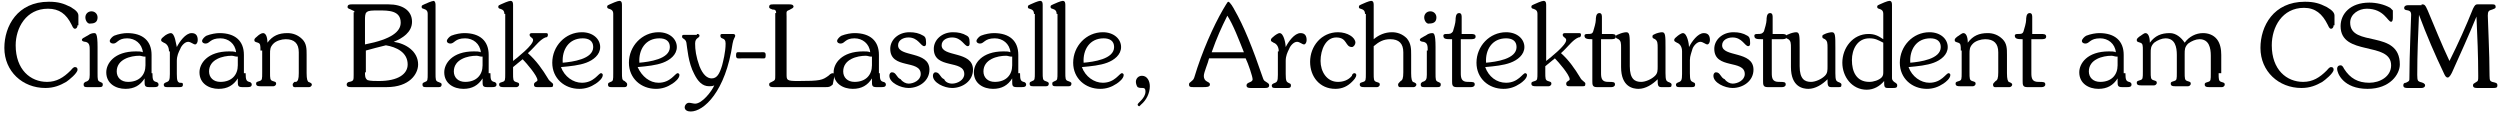
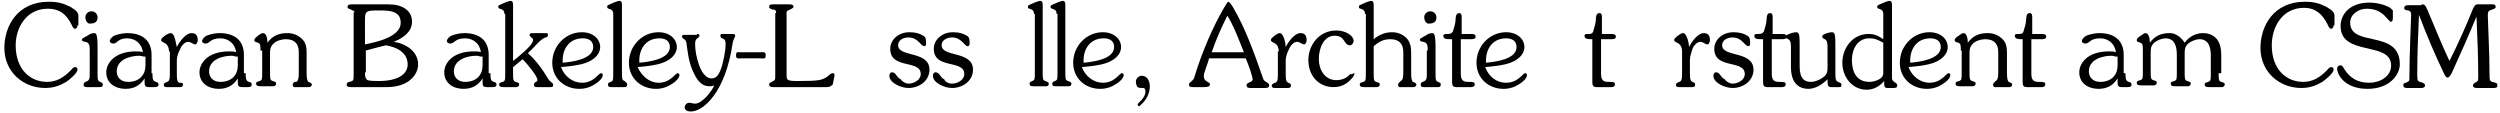
<svg xmlns="http://www.w3.org/2000/svg" version="1.1" id="レイヤー_1" x="0px" y="0px" viewBox="0 0 287 13" style="enable-background:new 0 0 287 13;" xml:space="preserve">
  <style type="text/css">
	.st0{enable-background:new    ;}
</style>
  <g class="st0">
    <path d="M8.9,2.9c0,0.2-0.1,0.4-0.3,0.4C8.4,3.3,8.3,3,8.2,2.8C7.6,1.6,6.8,1,5.5,1C3,1,1.8,3.2,1.8,5.2c0,2.8,1.7,4.2,3.6,4.2   c1.1,0,1.9-0.5,2.7-1.3c0.1-0.1,0.3-0.4,0.5-0.4c0.2,0,0.3,0.1,0.3,0.3c0,0.4-1,1.2-1.3,1.4c-0.7,0.4-1.4,0.7-2.4,0.7   c-2.6,0-4.7-1.9-4.7-4.6c0-2.5,1.5-5.3,5.1-5.3c1.1,0,1.7,0.2,2.5,0.6c0.7,0.4,0.9,0.7,0.9,1V2.9z" />
    <path d="M10.3,5.8c0-0.5,0-0.9-0.5-1c-0.2,0-0.4-0.1-0.4-0.2c0-0.2,0.1-0.2,0.8-0.6c0.1-0.1,0.4-0.2,0.6-0.2c0.2,0,0.4,0,0.4,1.6v3   c0,0.7,0,0.9,0.3,1c0.2,0.1,0.3,0.1,0.3,0.3c0,0.3-0.2,0.3-0.4,0.3H10c-0.2,0-0.4,0-0.4-0.3c0-0.2,0.1-0.2,0.2-0.3   c0.4-0.1,0.5-0.3,0.5-0.8V5.8z M9.8,2c0-0.4,0.3-0.7,0.7-0.7c0.4,0,0.7,0.3,0.7,0.7c0,0.5-0.3,0.7-0.8,0.7C10.1,2.8,9.8,2.4,9.8,2z   " />
    <path d="M17.5,8.4c0,0.8,0.1,0.9,0.4,1c0.1,0,0.3,0.1,0.3,0.3c0,0.3-0.3,0.3-0.5,0.3h-0.6c-0.5,0-0.5-0.2-0.5-0.7V9   c-0.5,0.8-1.2,1.2-2.2,1.2c-1.1,0-2.2-0.6-2.2-1.9c0-1,0.9-2.4,3.4-2.4c0.3,0,0.6,0,0.8,0.1c-0.1-1-0.9-1.6-1.8-1.6   C13.5,4.4,13.5,5,13,5c-0.2,0-0.4-0.1-0.4-0.3c0-0.2,0.3-0.5,0.5-0.6c0.5-0.2,1.1-0.3,1.5-0.3c1.8,0,2.8,0.9,2.8,2.5V8.4z    M16.6,6.5c-0.2,0-0.4-0.1-0.6-0.1c-1,0-2.6,0.4-2.6,1.8c0,0.7,0.5,1.2,1.3,1.2c1.3,0,2-0.8,2-1.9V6.5z" />
    <path d="M19.4,5.9c0-0.6-0.3-0.9-0.6-1c-0.1-0.1-0.3-0.1-0.3-0.3c0-0.2,0.2-0.3,0.3-0.4C19,4,19.4,3.8,19.6,3.8   c0.5,0,0.6,1.3,0.7,1.6c0.3-0.6,1-1.6,1.7-1.6c0.5,0,0.7,0.3,0.7,0.8c0,0.2-0.1,0.5-0.3,0.5c-0.2,0-0.5-0.3-0.8-0.3   c-0.4,0-0.8,0.5-0.9,0.8c-0.2,0.4-0.4,0.8-0.4,1.4v1.5c0,0.8,0.1,0.9,0.3,1C20.9,9.5,21,9.5,21,9.7c0,0.3-0.2,0.3-0.4,0.3h-1.4   c-0.2,0-0.4,0-0.4-0.3c0-0.1,0.1-0.2,0.4-0.3c0.2-0.1,0.3-0.2,0.3-0.9V5.9z" />
    <path d="M28.2,8.4c0,0.8,0.1,0.9,0.4,1c0.1,0,0.3,0.1,0.3,0.3c0,0.3-0.3,0.3-0.5,0.3h-0.6c-0.5,0-0.5-0.2-0.5-0.7V9   c-0.5,0.8-1.2,1.2-2.2,1.2c-1.1,0-2.2-0.6-2.2-1.9c0-1,0.9-2.4,3.4-2.4c0.3,0,0.6,0,0.8,0.1c-0.1-1-0.9-1.6-1.8-1.6   c-1.2,0-1.2,0.6-1.7,0.6c-0.2,0-0.4-0.1-0.4-0.3c0-0.2,0.3-0.5,0.5-0.6c0.5-0.2,1.1-0.3,1.5-0.3c1.8,0,2.8,0.9,2.8,2.5V8.4z    M27.2,6.5c-0.2,0-0.4-0.1-0.6-0.1c-1,0-2.6,0.4-2.6,1.8c0,0.7,0.5,1.2,1.3,1.2c1.3,0,2-0.8,2-1.9V6.5z" />
    <path d="M29.9,5.8c0-0.6,0-0.8-0.3-0.9c-0.3-0.1-0.4-0.1-0.4-0.3c0-0.2,0.2-0.3,0.3-0.4C29.7,4,30,3.8,30.2,3.8   c0.3,0,0.5,0.4,0.5,1.1C31.3,4.1,32,3.8,33,3.8c0.6,0,1.2,0.2,1.7,0.7c0.5,0.5,0.5,1.1,0.5,1.8v2.1c0,0.7,0.1,0.9,0.2,1   c0.3,0.1,0.4,0.2,0.4,0.3c0,0.2-0.2,0.3-0.3,0.3h-1.4c-0.2,0-0.5,0.1-0.5-0.3c0-0.1,0.1-0.2,0.2-0.3L34,9.4c0.2-0.1,0.3-0.3,0.3-1   V6c0-1-0.5-1.5-1.5-1.5c-0.5,0-1.1,0.2-1.4,0.5c-0.4,0.4-0.4,0.7-0.4,1.2v2.1c0,0.7,0,0.9,0.3,1c0.3,0.1,0.4,0.1,0.4,0.3   c0,0.2-0.2,0.3-0.3,0.3h-1.5c-0.2,0-0.5,0-0.5-0.3c0-0.2,0.1-0.2,0.4-0.3c0.3-0.1,0.3-0.2,0.3-1V5.8z" />
    <path d="M40.7,1.4c0-0.2-0.3-0.2-0.4-0.3c-0.2-0.1-0.4-0.1-0.4-0.3c0-0.3,0.3-0.3,0.5-0.3h4.2c1.6,0,2.7,0.7,2.7,2   c0,1.2-1.1,1.9-2.1,2.3C46.6,5,48,5.9,48,7.4c0,1.1-1,2.6-3.6,2.6h-4.1c-0.2,0-0.5,0-0.5-0.3c0-0.2,0.2-0.3,0.3-0.3   c0.5-0.1,0.5-0.2,0.5-0.8V1.4z M41.9,5.1C45,4.5,46,3.6,46,2.6c0-1.4-1.4-1.4-2.5-1.4c-0.8,0-1.2,0-1.4,0.2   c-0.2,0.1-0.2,0.6-0.2,0.9V5.1z M41.9,8.3c0,0.4,0,0.7,0.3,0.9c0.3,0.1,0.9,0.1,1.3,0.1c2.2,0,3.3-0.8,3.3-1.9c0-1.4-1.3-2-2.5-2.2   c-0.8,0.2-1.6,0.4-2.3,0.6V8.3z" />
-     <path d="M49.1,1.6c0-0.4-0.2-0.5-0.5-0.6c-0.1,0-0.2-0.1-0.2-0.2c0-0.2,0.1-0.2,0.3-0.3c0.2-0.1,0.9-0.4,1.1-0.4   C50,0.2,50,0.4,50,0.7v7.7c0,0.7,0,0.9,0.3,1c0.2,0.1,0.4,0.1,0.4,0.3c0,0.2-0.1,0.3-0.3,0.3h-1.5c-0.2,0-0.4,0-0.4-0.3   c0-0.2,0.1-0.2,0.3-0.3c0.3-0.1,0.3-0.2,0.3-1V1.6z" />
    <path d="M56.3,8.4c0,0.8,0.1,0.9,0.4,1c0.1,0,0.3,0.1,0.3,0.3c0,0.3-0.3,0.3-0.5,0.3h-0.6c-0.5,0-0.5-0.2-0.5-0.7V9   c-0.5,0.8-1.2,1.2-2.2,1.2c-1.1,0-2.2-0.6-2.2-1.9c0-1,0.9-2.4,3.4-2.4c0.3,0,0.6,0,0.8,0.1c-0.1-1-0.9-1.6-1.8-1.6   c-1.2,0-1.2,0.6-1.7,0.6c-0.2,0-0.4-0.1-0.4-0.3c0-0.2,0.3-0.5,0.5-0.6c0.5-0.2,1.1-0.3,1.5-0.3c1.8,0,2.8,0.9,2.8,2.5V8.4z    M55.3,6.5c-0.2,0-0.4-0.1-0.6-0.1c-1,0-2.6,0.4-2.6,1.8c0,0.7,0.5,1.2,1.3,1.2c1.3,0,2-0.8,2-1.9V6.5z" />
    <path d="M57.9,1.6c0-0.4-0.2-0.5-0.5-0.6c-0.1,0-0.2-0.1-0.2-0.2c0-0.2,0.1-0.2,0.3-0.3c0.2-0.1,0.9-0.4,1.1-0.4   c0.3,0,0.3,0.3,0.3,0.5V7c0.5-0.4,2.3-1.8,2.3-2.4c0-0.3-0.4-0.3-0.4-0.6c0-0.2,0.2-0.2,0.3-0.2h1.5c0.2,0,0.3,0,0.3,0.2   c0,0.2-0.1,0.3-0.3,0.3c-0.7,0.3-1.2,1.1-2,1.8C61.6,7,62.3,8,62.9,9c0.2,0.4,0.6,0.5,0.6,0.7c0,0.3-0.1,0.3-0.3,0.3h-1.5   c-0.2,0-0.4,0-0.4-0.3c0-0.3,0.4-0.3,0.4-0.5c0-0.5-1.3-2-1.7-2.4c-0.4,0.3-0.7,0.6-1.1,0.9v0.7c0,0.7,0,0.9,0.3,1   c0.3,0.1,0.4,0.1,0.4,0.3c0,0.2-0.2,0.3-0.3,0.3h-1.5c-0.2,0-0.5,0-0.5-0.3c0-0.2,0.1-0.2,0.4-0.3c0.3-0.1,0.3-0.2,0.3-1V1.6z" />
    <path d="M66.8,9.5c1.4,0,1.9-1.1,2.2-1.1c0.1,0,0.2,0.1,0.2,0.2c0,0.4-0.5,0.8-0.8,1c-0.6,0.4-1.2,0.6-1.9,0.6   c-1.7,0-3.1-1.2-3.1-3c0-1.9,1.5-3.5,3.4-3.5c1.3,0,2.1,0.8,2.1,1.7c0,0.9-0.8,1.5-1.6,1.8c-0.8,0.3-1.8,0.4-2.9,0.5   C64.8,8.8,65.8,9.5,66.8,9.5z M68.1,5.4c0-0.7-0.5-1-1.2-1c-1.6,0-2.4,1.3-2.3,2.8C65.7,7.1,68.1,6.8,68.1,5.4z" />
    <path d="M70.4,1.6c0-0.4-0.2-0.5-0.5-0.6c-0.1,0-0.2-0.1-0.2-0.2c0-0.2,0.1-0.2,0.3-0.3c0.2-0.1,0.9-0.4,1.1-0.4   c0.3,0,0.3,0.3,0.3,0.5v7.7c0,0.7,0,0.9,0.3,1C71.9,9.5,72,9.5,72,9.7c0,0.2-0.1,0.3-0.3,0.3h-1.5c-0.2,0-0.4,0-0.4-0.3   c0-0.2,0.1-0.2,0.3-0.3c0.3-0.1,0.3-0.2,0.3-1V1.6z" />
    <path d="M75.6,9.5c1.4,0,1.9-1.1,2.2-1.1c0.1,0,0.2,0.1,0.2,0.2c0,0.4-0.5,0.8-0.8,1c-0.6,0.4-1.2,0.6-1.9,0.6   c-1.7,0-3.1-1.2-3.1-3c0-1.9,1.5-3.5,3.4-3.5c1.3,0,2.1,0.8,2.1,1.7c0,0.9-0.8,1.5-1.6,1.8c-0.8,0.3-1.8,0.4-2.9,0.5   C73.7,8.8,74.6,9.5,75.6,9.5z M76.9,5.4c0-0.7-0.5-1-1.2-1c-1.6,0-2.4,1.3-2.3,2.8C74.5,7.1,76.9,6.8,76.9,5.4z" />
    <path d="M80,3.9c0.1,0,0.3,0,0.3,0.2c0,0.3-0.5,0.2-0.5,0.9c0,0.7,0.1,1.5,0.5,2.6C80.7,8.6,81.2,9,81.7,9c0.6,0,0.9-0.5,1.2-1.5   C83,7.1,83.3,6,83.3,5c0-0.8-0.6-0.4-0.6-0.9c0-0.2,0.1-0.2,0.3-0.2h1.1c0.1,0,0.3,0,0.3,0.2c0,0.2-0.2,0.3-0.3,0.9   c-0.8,5.5-3.3,7.8-4.8,7.8c-0.3,0-0.7-0.1-0.7-0.5c0-0.2,0.2-0.5,0.5-0.5c0.2,0,0.5,0.1,0.7,0.1c0.8,0,1.9-1.4,2.2-2.1   c-0.2,0.1-0.4,0.1-0.6,0.1c-0.8,0-1.3-0.6-1.7-1.4c-0.7-1.3-0.8-3-0.9-3.6c-0.1-0.5-0.5-0.4-0.5-0.7c0-0.2,0.1-0.2,0.3-0.2H80z" />
    <path d="M85.1,6.7c-0.3,0-0.6,0.1-0.6-0.3c0-0.5,0.1-0.4,0.6-0.4h2.2c0.3,0,0.6-0.1,0.6,0.3c0,0.5-0.1,0.4-0.6,0.4H85.1z" />
    <path d="M89.1,1.5c0-0.4-0.2-0.4-0.4-0.4c-0.2-0.1-0.4-0.1-0.4-0.3c0-0.3,0.2-0.3,0.5-0.3h1.8c0.2,0,0.5,0,0.5,0.3   C91,1,90.8,1,90.7,1.1c-0.5,0.2-0.4,0.2-0.4,0.8v6.6c0,0.7,0,0.8,1.3,0.8c2.6,0,2.8-0.1,3.5-0.6c0.1-0.1,0.3-0.3,0.5-0.3   c0.2,0,0.2,0.1,0.2,0.3c0,0.1-0.2,0.9-0.2,1C95.3,10,95.1,10,94.8,10h-6c-0.2,0-0.5,0-0.5-0.3c0-0.2,0.1-0.2,0.3-0.3   c0.4-0.2,0.4-0.2,0.4-0.8V1.5z" />
-     <path d="M101,8.4c0,0.8,0.1,0.9,0.4,1c0.1,0,0.3,0.1,0.3,0.3c0,0.3-0.3,0.3-0.5,0.3h-0.6c-0.5,0-0.5-0.2-0.5-0.7V9   c-0.5,0.8-1.2,1.2-2.2,1.2c-1.1,0-2.2-0.6-2.2-1.9c0-1,0.9-2.4,3.4-2.4c0.3,0,0.6,0,0.8,0.1c-0.1-1-0.9-1.6-1.8-1.6   C97,4.4,97,5,96.5,5c-0.2,0-0.4-0.1-0.4-0.3c0-0.2,0.3-0.5,0.5-0.6c0.5-0.2,1.1-0.3,1.5-0.3c1.8,0,2.8,0.9,2.8,2.5V8.4z M100,6.5   c-0.2,0-0.4-0.1-0.6-0.1c-1,0-2.6,0.4-2.6,1.8c0,0.7,0.5,1.2,1.3,1.2c1.3,0,2-0.8,2-1.9V6.5z" />
    <path d="M104.3,9.6c0.6,0,1.4-0.4,1.4-1.1c0-1.7-3.5-0.5-3.5-2.9c0-1,0.9-1.9,2.2-1.9c0.6,0,1.1,0.1,1.6,0.4   c0.2,0.1,0.3,0.3,0.3,0.6c0,0.1,0.1,0.6-0.2,0.6c-0.4,0-0.7-1-1.8-1c-0.6,0-1.2,0.3-1.2,0.9c0,1.4,3.6,0.6,3.6,2.8   c0,1.3-1.2,2.1-2.4,2.1c-0.9,0-2.2-0.6-2.2-1.4c0-0.2,0.1-0.4,0.3-0.4c0.5,0,0.5,0.6,1,0.8C103.6,9.4,104,9.6,104.3,9.6z" />
    <path d="M109.3,9.6c0.6,0,1.4-0.4,1.4-1.1c0-1.7-3.5-0.5-3.5-2.9c0-1,0.9-1.9,2.2-1.9c0.6,0,1.1,0.1,1.6,0.4   c0.2,0.1,0.3,0.3,0.3,0.6c0,0.1,0.1,0.6-0.2,0.6c-0.4,0-0.7-1-1.8-1c-0.6,0-1.2,0.3-1.2,0.9c0,1.4,3.6,0.6,3.6,2.8   c0,1.3-1.2,2.1-2.4,2.1c-0.9,0-2.2-0.6-2.2-1.4c0-0.2,0.1-0.4,0.3-0.4c0.5,0,0.5,0.6,1,0.8C108.5,9.4,108.9,9.6,109.3,9.6z" />
-     <path d="M117.1,8.4c0,0.8,0.1,0.9,0.4,1c0.1,0,0.3,0.1,0.3,0.3c0,0.3-0.3,0.3-0.5,0.3h-0.6c-0.5,0-0.5-0.2-0.5-0.7V9   c-0.5,0.8-1.2,1.2-2.2,1.2c-1.1,0-2.2-0.6-2.2-1.9c0-1,0.9-2.4,3.4-2.4c0.3,0,0.6,0,0.8,0.1c-0.1-1-0.9-1.6-1.8-1.6   c-1.2,0-1.2,0.6-1.7,0.6c-0.2,0-0.4-0.1-0.4-0.3c0-0.2,0.3-0.5,0.5-0.6c0.5-0.2,1.1-0.3,1.5-0.3c1.8,0,2.8,0.9,2.8,2.5V8.4z    M116.1,6.5c-0.2,0-0.4-0.1-0.6-0.1c-1,0-2.6,0.4-2.6,1.8c0,0.7,0.5,1.2,1.3,1.2c1.3,0,2-0.8,2-1.9V6.5z" />
    <path d="M118.7,1.6c0-0.4-0.2-0.5-0.5-0.6C118.2,1,118,1,118,0.8c0-0.2,0.1-0.2,0.3-0.3c0.2-0.1,0.9-0.4,1.1-0.4   c0.3,0,0.3,0.3,0.3,0.5v7.7c0,0.7,0,0.9,0.3,1c0.2,0.1,0.4,0.1,0.4,0.3c0,0.2-0.1,0.3-0.3,0.3h-1.5c-0.2,0-0.4,0-0.4-0.3   c0-0.2,0.1-0.2,0.3-0.3c0.3-0.1,0.3-0.2,0.3-1V1.6z" />
    <path d="M121.3,1.6c0-0.4-0.2-0.5-0.5-0.6c-0.1,0-0.2-0.1-0.2-0.2c0-0.2,0.1-0.2,0.3-0.3c0.2-0.1,0.9-0.4,1.1-0.4   c0.3,0,0.3,0.3,0.3,0.5v7.7c0,0.7,0,0.9,0.3,1c0.2,0.1,0.4,0.1,0.4,0.3c0,0.2-0.1,0.3-0.3,0.3h-1.5c-0.2,0-0.4,0-0.4-0.3   c0-0.2,0.1-0.2,0.3-0.3c0.3-0.1,0.3-0.2,0.3-1V1.6z" />
    <path d="M126.6,9.5c1.4,0,1.9-1.1,2.2-1.1c0.1,0,0.2,0.1,0.2,0.2c0,0.4-0.5,0.8-0.8,1c-0.6,0.4-1.2,0.6-1.9,0.6   c-1.7,0-3.1-1.2-3.1-3c0-1.9,1.5-3.5,3.4-3.5c1.3,0,2.1,0.8,2.1,1.7c0,0.9-0.8,1.5-1.6,1.8c-0.8,0.3-1.8,0.4-2.9,0.5   C124.6,8.8,125.6,9.5,126.6,9.5z M127.9,5.4c0-0.7-0.5-1-1.2-1c-1.6,0-2.4,1.3-2.3,2.8C125.5,7.1,127.9,6.8,127.9,5.4z" />
    <path d="M130.6,10c-0.1-0.1-0.2-0.4-0.2-0.6c0-0.4,0.3-0.7,0.7-0.7c0.6,0,0.9,0.6,0.9,1.2c0,0.8-0.4,1.6-1,2.1c0,0-0.2,0.2-0.2,0.2   c-0.1,0-0.2-0.1-0.2-0.2c0-0.2,0.9-0.7,0.9-1.5c0-0.3-0.1-0.4-0.3-0.4C130.9,10.1,130.8,10.1,130.6,10z" />
    <path d="M138.8,6.7c-0.1,0.5-0.6,1.6-0.6,2c0,0.8,0.7,0.6,0.7,1c0,0.3-0.4,0.3-0.8,0.3H137c-0.3,0-0.5,0-0.5-0.3   c0-0.2,0.1-0.2,0.2-0.3c0.2-0.2,0.3-0.2,0.4-0.5c0.9-3,2.2-5.9,3.3-7.8c0.2-0.3,0.5-0.9,0.6-0.9c0.2,0,0.6,0.7,0.7,0.9   c1.1,1.9,2.1,4.4,3.3,7.9c0.1,0.3,0.2,0.3,0.5,0.5c0.1,0.1,0.2,0.1,0.2,0.3c0,0.3-0.3,0.3-0.5,0.3h-1.6c-0.2,0-0.5,0-0.5-0.3   c0-0.4,0.7-0.3,0.7-0.7c0-0.3-0.5-1.8-0.8-2.4H138.8z M142.8,6c-0.6-1.5-1.2-3.1-1.9-4.2c-0.7,1.4-1.2,2.5-1.8,4.2H142.8z" />
    <path d="M146.8,5.9c0-0.6-0.3-0.9-0.6-1c-0.1-0.1-0.3-0.1-0.3-0.3c0-0.2,0.2-0.3,0.3-0.4c0.1-0.1,0.5-0.4,0.7-0.4   c0.5,0,0.7,1.3,0.7,1.6c0.3-0.6,1-1.6,1.7-1.6c0.5,0,0.7,0.3,0.7,0.8c0,0.2-0.1,0.5-0.3,0.5c-0.2,0-0.5-0.3-0.8-0.3   c-0.4,0-0.8,0.5-0.9,0.8c-0.2,0.4-0.4,0.8-0.4,1.4v1.5c0,0.8,0.1,0.9,0.3,1c0.2,0.1,0.3,0.1,0.3,0.3c0,0.3-0.2,0.3-0.4,0.3h-1.4   c-0.2,0-0.4,0-0.4-0.3c0-0.1,0.1-0.2,0.4-0.3c0.2-0.1,0.3-0.2,0.3-0.9V5.9z" />
-     <path d="M155.5,8.4c0.1,0,0.2,0.1,0.2,0.2c0,0.3-0.3,0.6-0.5,0.8c-0.5,0.5-1.1,0.8-1.9,0.8c-1.8,0-2.9-1.4-2.9-3.1   c0-1.8,1.3-3.4,3.2-3.4c1.1,0,2,0.6,2,1.2c0,0.2-0.2,0.5-0.4,0.5c-0.8,0-0.5-1.1-1.8-1.1c-1.2,0-1.8,1.4-1.8,2.7   c0,1.2,0.7,2.4,2,2.4c0.6,0,1.2-0.2,1.6-0.7C155.2,8.6,155.3,8.4,155.5,8.4z" />
+     <path d="M155.5,8.4c0,0.3-0.3,0.6-0.5,0.8c-0.5,0.5-1.1,0.8-1.9,0.8c-1.8,0-2.9-1.4-2.9-3.1   c0-1.8,1.3-3.4,3.2-3.4c1.1,0,2,0.6,2,1.2c0,0.2-0.2,0.5-0.4,0.5c-0.8,0-0.5-1.1-1.8-1.1c-1.2,0-1.8,1.4-1.8,2.7   c0,1.2,0.7,2.4,2,2.4c0.6,0,1.2-0.2,1.6-0.7C155.2,8.6,155.3,8.4,155.5,8.4z" />
    <path d="M156.7,1.6c0-0.4-0.2-0.5-0.5-0.6C156.2,1,156,1,156,0.8c0-0.2,0.1-0.2,0.3-0.3c0.2-0.1,0.9-0.4,1.1-0.4   c0.3,0,0.3,0.3,0.3,0.5v3.9c0.6-0.5,1.3-0.8,2.1-0.8c0.6,0,1.2,0.2,1.7,0.7C162,5,162,5.6,162,6.3v2.1c0,0.7,0.1,0.9,0.2,1   c0.3,0.1,0.4,0.2,0.4,0.3c0,0.2-0.2,0.3-0.3,0.3H161c-0.2,0-0.5,0.1-0.5-0.3c0-0.1,0.1-0.2,0.2-0.3l0.1-0.1c0.2-0.1,0.3-0.3,0.3-1   V6c0-1-0.5-1.5-1.5-1.5c-0.8,0-1.3,0.3-1.9,0.8v3.1c0,0.7,0,0.9,0.3,1c0.3,0.1,0.4,0.1,0.4,0.3c0,0.2-0.2,0.3-0.3,0.3h-1.5   c-0.2,0-0.5,0-0.5-0.3c0-0.2,0.1-0.2,0.4-0.3c0.3-0.1,0.3-0.2,0.3-1V1.6z" />
    <path d="M163.9,5.8c0-0.5,0-0.9-0.5-1c-0.2,0-0.4-0.1-0.4-0.2c0-0.2,0.1-0.2,0.8-0.6c0.1-0.1,0.4-0.2,0.6-0.2c0.2,0,0.4,0,0.4,1.6   v3c0,0.7,0,0.9,0.3,1c0.2,0.1,0.3,0.1,0.3,0.3c0,0.3-0.2,0.3-0.4,0.3h-1.5c-0.2,0-0.4,0-0.4-0.3c0-0.2,0.1-0.2,0.2-0.3   c0.4-0.1,0.5-0.3,0.5-0.8V5.8z M163.5,2c0-0.4,0.3-0.7,0.7-0.7c0.4,0,0.7,0.3,0.7,0.7c0,0.5-0.3,0.7-0.8,0.7   C163.8,2.8,163.5,2.4,163.5,2z" />
    <path d="M166.7,4.5c-0.7,0-1,0-1-0.4c0-0.2,0.2-0.2,0.4-0.2c0.3,0,0.5,0,0.7-0.3c0.1-0.3,0.3-1,0.3-1.3c0-0.2,0-0.8,0.4-0.8   c0.3,0,0.3,0.3,0.3,0.5v1.9h1c0.3,0,0.6,0,0.6,0.3c0,0.3-0.3,0.3-0.6,0.3h-1.1v3.9c0,0.6,0.1,1,0.8,1c0.6,0,0.8,0,0.8,0.3   c0,0.2-0.2,0.3-0.4,0.3h-1.7c-0.5,0-0.5-0.3-0.5-0.7V4.5z" />
    <path d="M172.9,9.5c1.4,0,1.9-1.1,2.2-1.1c0.1,0,0.2,0.1,0.2,0.2c0,0.4-0.5,0.8-0.8,1c-0.6,0.4-1.2,0.6-1.9,0.6   c-1.7,0-3.1-1.2-3.1-3c0-1.9,1.5-3.5,3.4-3.5c1.3,0,2.1,0.8,2.1,1.7c0,0.9-0.8,1.5-1.6,1.8c-0.8,0.3-1.8,0.4-2.9,0.5   C170.9,8.8,171.8,9.5,172.9,9.5z M174.1,5.4c0-0.7-0.5-1-1.2-1c-1.6,0-2.4,1.3-2.3,2.8C171.7,7.1,174.1,6.8,174.1,5.4z" />
-     <path d="M176.5,1.6c0-0.4-0.2-0.5-0.5-0.6c-0.1,0-0.2-0.1-0.2-0.2c0-0.2,0.1-0.2,0.3-0.3c0.2-0.1,0.9-0.4,1.1-0.4   c0.3,0,0.3,0.3,0.3,0.5V7c0.5-0.4,2.3-1.8,2.3-2.4c0-0.3-0.4-0.3-0.4-0.6c0-0.2,0.2-0.2,0.3-0.2h1.5c0.2,0,0.3,0,0.3,0.2   c0,0.2-0.1,0.3-0.3,0.3c-0.7,0.3-1.2,1.1-2,1.8c0.9,0.8,1.6,1.8,2.2,2.8c0.2,0.4,0.6,0.5,0.6,0.7c0,0.3-0.1,0.3-0.3,0.3h-1.5   c-0.2,0-0.4,0-0.4-0.3c0-0.3,0.4-0.3,0.4-0.5c0-0.5-1.3-2-1.7-2.4c-0.4,0.3-0.7,0.6-1.1,0.9v0.7c0,0.7,0,0.9,0.3,1   c0.3,0.1,0.4,0.1,0.4,0.3c0,0.2-0.2,0.3-0.3,0.3h-1.5c-0.2,0-0.5,0-0.5-0.3c0-0.2,0.1-0.2,0.4-0.3c0.3-0.1,0.3-0.2,0.3-1V1.6z" />
    <path d="M182.9,4.5c-0.6,0-1,0-1-0.4c0-0.2,0.2-0.2,0.4-0.2c0.3,0,0.5,0,0.6-0.3c0.1-0.3,0.3-1,0.3-1.3c0-0.2,0-0.8,0.4-0.8   c0.3,0,0.3,0.3,0.3,0.5v1.9h1c0.3,0,0.6,0,0.6,0.3c0,0.3-0.3,0.3-0.6,0.3h-1.1v3.9c0,0.6,0.1,1,0.8,1c0.6,0,0.8,0,0.8,0.3   c0,0.2-0.2,0.3-0.4,0.3h-1.7c-0.5,0-0.5-0.3-0.5-0.7V4.5z" />
-     <path d="M190.3,5.5c0-0.5,0-0.8-0.3-1c-0.2-0.1-0.3-0.1-0.3-0.3c0-0.2,0.1-0.2,0.3-0.3c0.2-0.1,0.6-0.2,0.8-0.2   c0.4,0,0.4,0.4,0.4,1.8v2.9c0,0.8,0.1,0.9,0.3,1c0.3,0.1,0.4,0.2,0.4,0.3c0,0.3-0.1,0.3-0.3,0.3h-0.9c-0.4,0-0.4-0.3-0.4-0.9   c-0.6,0.6-1.4,1.1-2.2,1.1c-0.6,0-2-0.2-2-2.5V5.5c0-0.5,0-0.8-0.3-1c-0.2-0.1-0.3-0.1-0.3-0.3c0-0.2,0.2-0.2,0.4-0.3   c0.2-0.1,0.6-0.2,0.8-0.2c0.4,0,0.4,0.4,0.4,1.8v2.1c0,1.5,0.6,1.8,1.3,1.8c0.5,0,1.2-0.3,1.6-0.7c0.3-0.3,0.3-0.6,0.3-1.1V5.5z" />
    <path d="M193.1,5.9c0-0.6-0.3-0.9-0.6-1c-0.1-0.1-0.3-0.1-0.3-0.3c0-0.2,0.2-0.3,0.3-0.4c0.1-0.1,0.5-0.4,0.7-0.4   c0.5,0,0.7,1.3,0.7,1.6c0.3-0.6,1-1.6,1.7-1.6c0.5,0,0.7,0.3,0.7,0.8c0,0.2-0.1,0.5-0.3,0.5c-0.2,0-0.5-0.3-0.8-0.3   c-0.4,0-0.8,0.5-0.9,0.8C194.2,6,194,6.4,194,6.9v1.5c0,0.8,0.1,0.9,0.3,1c0.2,0.1,0.3,0.1,0.3,0.3c0,0.3-0.2,0.3-0.4,0.3h-1.4   c-0.2,0-0.4,0-0.4-0.3c0-0.1,0.1-0.2,0.4-0.3c0.2-0.1,0.3-0.2,0.3-0.9V5.9z" />
    <path d="M198.9,9.6c0.6,0,1.4-0.4,1.4-1.1c0-1.7-3.5-0.5-3.5-2.9c0-1,0.9-1.9,2.2-1.9c0.6,0,1.1,0.1,1.6,0.4   c0.2,0.1,0.3,0.3,0.3,0.6c0,0.1,0.1,0.6-0.2,0.6c-0.4,0-0.7-1-1.8-1c-0.6,0-1.2,0.3-1.2,0.9c0,1.4,3.6,0.6,3.6,2.8   c0,1.3-1.2,2.1-2.4,2.1c-0.9,0-2.2-0.6-2.2-1.4c0-0.2,0.1-0.4,0.3-0.4c0.5,0,0.5,0.6,1,0.8C198.2,9.4,198.6,9.6,198.9,9.6z" />
    <path d="M202.4,4.5c-0.7,0-1,0-1-0.4c0-0.2,0.2-0.2,0.4-0.2c0.3,0,0.5,0,0.7-0.3c0.1-0.3,0.3-1,0.3-1.3c0-0.2,0-0.8,0.4-0.8   c0.3,0,0.3,0.3,0.3,0.5v1.9h1c0.3,0,0.6,0,0.6,0.3c0,0.3-0.3,0.3-0.6,0.3h-1.1v3.9c0,0.6,0.1,1,0.8,1c0.6,0,0.8,0,0.8,0.3   c0,0.2-0.2,0.3-0.4,0.3h-1.7c-0.5,0-0.5-0.3-0.5-0.7V4.5z" />
    <path d="M209.8,5.5c0-0.5,0-0.8-0.3-1c-0.2-0.1-0.3-0.1-0.3-0.3c0-0.2,0.1-0.2,0.3-0.3c0.2-0.1,0.6-0.2,0.8-0.2   c0.4,0,0.4,0.4,0.4,1.8v2.9c0,0.8,0.1,0.9,0.3,1c0.3,0.1,0.4,0.2,0.4,0.3c0,0.3-0.1,0.3-0.3,0.3h-0.9c-0.4,0-0.4-0.3-0.4-0.9   c-0.6,0.6-1.4,1.1-2.2,1.1c-0.6,0-2-0.2-2-2.5V5.5c0-0.5,0-0.8-0.3-1c-0.2-0.1-0.3-0.1-0.3-0.3c0-0.2,0.2-0.2,0.4-0.3   c0.2-0.1,0.6-0.2,0.8-0.2c0.4,0,0.4,0.4,0.4,1.8v2.1c0,1.5,0.6,1.8,1.3,1.8c0.5,0,1.2-0.3,1.6-0.7c0.3-0.3,0.3-0.6,0.3-1.1V5.5z" />
    <path d="M216.2,1.6c0-0.4-0.2-0.5-0.5-0.6c-0.1,0-0.2-0.1-0.2-0.2c0-0.2,0.1-0.2,0.3-0.3c0.2-0.1,0.9-0.4,1.1-0.4   c0.3,0,0.3,0.3,0.3,0.5V9c0,0.2,0.2,0.4,0.4,0.5c0.1,0.1,0.2,0.1,0.2,0.3c0,0.3-0.2,0.3-0.5,0.3h-0.6c-0.4,0-0.4-0.2-0.4-0.8   c-0.5,0.6-1.2,1-2,1c-1.7,0-2.8-1.5-2.8-3.1c0-1.7,1.2-3.3,3-3.3c0.7,0,1.1,0.2,1.7,0.6V1.6z M216.2,4.9c-0.6-0.3-0.9-0.5-1.6-0.5   c-1.4,0-2,1.3-2,2.5c0,1.3,0.5,2.5,2,2.5c0.5,0,1.1-0.2,1.4-0.5c0.2-0.2,0.2-0.4,0.2-0.7V4.9z" />
    <path d="M221.5,9.5c1.4,0,1.9-1.1,2.2-1.1c0.1,0,0.2,0.1,0.2,0.2c0,0.4-0.5,0.8-0.8,1c-0.6,0.4-1.2,0.6-1.9,0.6   c-1.7,0-3.1-1.2-3.1-3c0-1.9,1.5-3.5,3.4-3.5c1.3,0,2.1,0.8,2.1,1.7c0,0.9-0.8,1.5-1.6,1.8c-0.8,0.3-1.8,0.4-2.9,0.5   C219.5,8.8,220.5,9.5,221.5,9.5z M222.8,5.4c0-0.7-0.5-1-1.2-1c-1.6,0-2.4,1.3-2.3,2.8C220.4,7.1,222.8,6.8,222.8,5.4z" />
    <path d="M225.1,5.8c0-0.6,0-0.8-0.3-0.9c-0.3-0.1-0.4-0.1-0.4-0.3c0-0.2,0.2-0.3,0.3-0.4c0.2-0.1,0.5-0.4,0.7-0.4   c0.3,0,0.5,0.4,0.5,1.1c0.6-0.8,1.3-1.1,2.3-1.1c0.6,0,1.2,0.2,1.7,0.7c0.5,0.5,0.5,1.1,0.5,1.8v2.1c0,0.7,0.1,0.9,0.2,1   c0.3,0.1,0.4,0.2,0.4,0.3c0,0.2-0.2,0.3-0.3,0.3h-1.4c-0.2,0-0.5,0.1-0.5-0.3c0-0.1,0.1-0.2,0.2-0.3l0.1-0.1c0.2-0.1,0.3-0.3,0.3-1   V6c0-1-0.5-1.5-1.5-1.5c-0.5,0-1.1,0.2-1.4,0.5c-0.4,0.4-0.4,0.7-0.4,1.2v2.1c0,0.7,0,0.9,0.3,1c0.3,0.1,0.4,0.1,0.4,0.3   c0,0.2-0.2,0.3-0.3,0.3h-1.5c-0.2,0-0.5,0-0.5-0.3c0-0.2,0.1-0.2,0.4-0.3c0.3-0.1,0.3-0.2,0.3-1V5.8z" />
    <path d="M232.3,4.5c-0.6,0-1,0-1-0.4c0-0.2,0.2-0.2,0.4-0.2c0.3,0,0.5,0,0.6-0.3c0.1-0.3,0.3-1,0.3-1.3c0-0.2,0-0.8,0.4-0.8   c0.3,0,0.3,0.3,0.3,0.5v1.9h1c0.3,0,0.6,0,0.6,0.3c0,0.3-0.3,0.3-0.6,0.3h-1.1v3.9c0,0.6,0.1,1,0.8,1c0.6,0,0.8,0,0.8,0.3   c0,0.2-0.2,0.3-0.4,0.3h-1.7c-0.5,0-0.5-0.3-0.5-0.7V4.5z" />
    <path d="M244,8.4c0,0.8,0.1,0.9,0.4,1c0.1,0,0.3,0.1,0.3,0.3c0,0.3-0.3,0.3-0.5,0.3h-0.6c-0.5,0-0.5-0.2-0.5-0.7V9   c-0.5,0.8-1.2,1.2-2.2,1.2c-1.1,0-2.2-0.6-2.2-1.9c0-1,0.9-2.4,3.4-2.4c0.3,0,0.6,0,0.8,0.1c-0.1-1-0.9-1.6-1.8-1.6   c-1.2,0-1.2,0.6-1.7,0.6c-0.2,0-0.4-0.1-0.4-0.3c0-0.2,0.3-0.5,0.5-0.6c0.5-0.2,1.1-0.3,1.5-0.3c1.8,0,2.8,0.9,2.8,2.5V8.4z    M243,6.5c-0.2,0-0.4-0.1-0.6-0.1c-1,0-2.6,0.4-2.6,1.8c0,0.7,0.5,1.2,1.3,1.2c1.3,0,2-0.8,2-1.9V6.5z" />
    <path d="M254.7,8.4c0,0.7,0,0.9,0.3,1c0.3,0.1,0.4,0.1,0.4,0.3c0,0.2-0.2,0.3-0.3,0.3h-1.5c-0.2,0-0.5,0-0.5-0.3   c0-0.2,0.1-0.2,0.4-0.3c0.3-0.1,0.3-0.2,0.3-1v-2c0-0.9-0.2-1.9-1.3-1.9c-0.4,0-0.9,0.2-1.3,0.5c-0.4,0.4-0.4,0.7-0.4,1.2v2.1   c0,0.7,0,0.9,0.3,1c0.3,0.1,0.4,0.1,0.4,0.3c0,0.2-0.2,0.3-0.3,0.3h-1.5c-0.2,0-0.5,0-0.5-0.3c0-0.2,0.1-0.2,0.4-0.3   c0.3-0.1,0.3-0.2,0.3-1v-2c0-0.9-0.2-1.9-1.3-1.9c-0.4,0-0.9,0.2-1.3,0.5c-0.4,0.4-0.4,0.7-0.4,1.2v2.1c0,0.7,0,0.9,0.3,1   c0.3,0.1,0.4,0.1,0.4,0.3c0,0.2-0.2,0.3-0.3,0.3h-1.5c-0.2,0-0.5,0-0.5-0.3c0-0.2,0.1-0.2,0.4-0.3c0.3-0.1,0.3-0.2,0.3-1V5.8   c0-0.6,0-0.8-0.3-0.9c-0.3-0.1-0.4-0.1-0.4-0.3c0-0.2,0.2-0.3,0.3-0.4c0.2-0.1,0.5-0.4,0.7-0.4c0.3,0,0.5,0.4,0.5,1.1   c0.6-0.8,1.3-1.1,2.3-1.1c0.7,0,1.3,0.5,1.7,1.1c0.5-0.7,1.3-1.1,2.1-1.1c0.6,0,1.2,0.2,1.6,0.7c0.4,0.5,0.5,1.2,0.5,1.8V8.4z" />
    <path d="M267.9,2.9c0,0.2-0.1,0.4-0.3,0.4c-0.2,0-0.3-0.3-0.4-0.5c-0.6-1.2-1.4-1.9-2.7-1.9c-2.5,0-3.7,2.2-3.7,4.3   c0,2.8,1.7,4.2,3.6,4.2c1.1,0,1.9-0.5,2.7-1.3c0.1-0.1,0.3-0.4,0.5-0.4c0.2,0,0.3,0.1,0.3,0.3c0,0.4-1,1.2-1.3,1.4   c-0.7,0.4-1.4,0.7-2.4,0.7c-2.6,0-4.7-1.9-4.7-4.6c0-2.5,1.5-5.3,5.1-5.3c1.1,0,1.7,0.2,2.5,0.6c0.7,0.4,0.9,0.7,0.9,1V2.9z" />
    <path d="M272,9.5c1.2,0,2.5-0.7,2.5-2c0-2.8-5.8-1-5.8-4.5c0-1.4,1.1-2.7,3.3-2.7c0.8,0,1.7,0.2,2.4,0.6c0.1,0.1,0.2,0.2,0.3,0.3   c0,0.2,0,0.6,0,0.8c0,0.1,0,0.5-0.2,0.5c-0.4,0-0.8-1.5-2.8-1.5c-0.9,0-1.9,0.6-1.9,1.6c0,2.9,5.7,0.7,5.7,4.8   c0,1.1-1.1,2.8-3.7,2.8c-2.8,0-3.5-1.8-3.5-2.3c0-0.2,0.1-0.4,0.4-0.4c0.2,0,0.3,0.2,0.4,0.4C269.8,9,270.7,9.5,272,9.5z" />
    <path d="M278,0.5c0.3,0,0.4,0,0.7,0.7c0.8,1.9,1.6,3.9,2.5,5.8c1-2,1.9-4,2.7-6c0.2-0.4,0.3-0.5,0.5-0.5h1.7c0.2,0,0.4,0,0.4,0.3   c0,0.2-0.2,0.2-0.4,0.3c-0.4,0.1-0.5,0.2-0.5,0.7c0,0.6,0.2,4.3,0.2,6.9c0,0.6,0.1,0.6,0.3,0.7c0.4,0.1,0.6,0.1,0.6,0.4   c0,0.3-0.2,0.3-0.5,0.3h-1.8c-0.2,0-0.5,0-0.5-0.3c0-0.2,0.1-0.2,0.4-0.4c0.2-0.1,0.2-0.2,0.2-0.7c0-2.3-0.1-4.5-0.2-6.8   c-0.9,2.2-1.9,4.4-2.8,6.4c-0.1,0.2-0.3,0.6-0.5,0.6c-0.2,0-0.3-0.2-0.4-0.4c-1.1-2.3-2-4.4-2.9-6.8c-0.1,2.3-0.2,4.5-0.2,6.9   c0,0.7,0.1,0.7,0.3,0.8c0.4,0.1,0.6,0.2,0.6,0.4c0,0.2-0.2,0.3-0.4,0.3h-1.6c-0.2,0-0.5,0-0.5-0.3c0-0.2,0.1-0.3,0.3-0.3   c0.4-0.2,0.4-0.2,0.4-0.6c0-2.6,0.2-6.8,0.2-7.2c0-0.8-0.8-0.3-0.8-0.8c0-0.2,0.2-0.3,0.4-0.3H278z" />
  </g>
</svg>